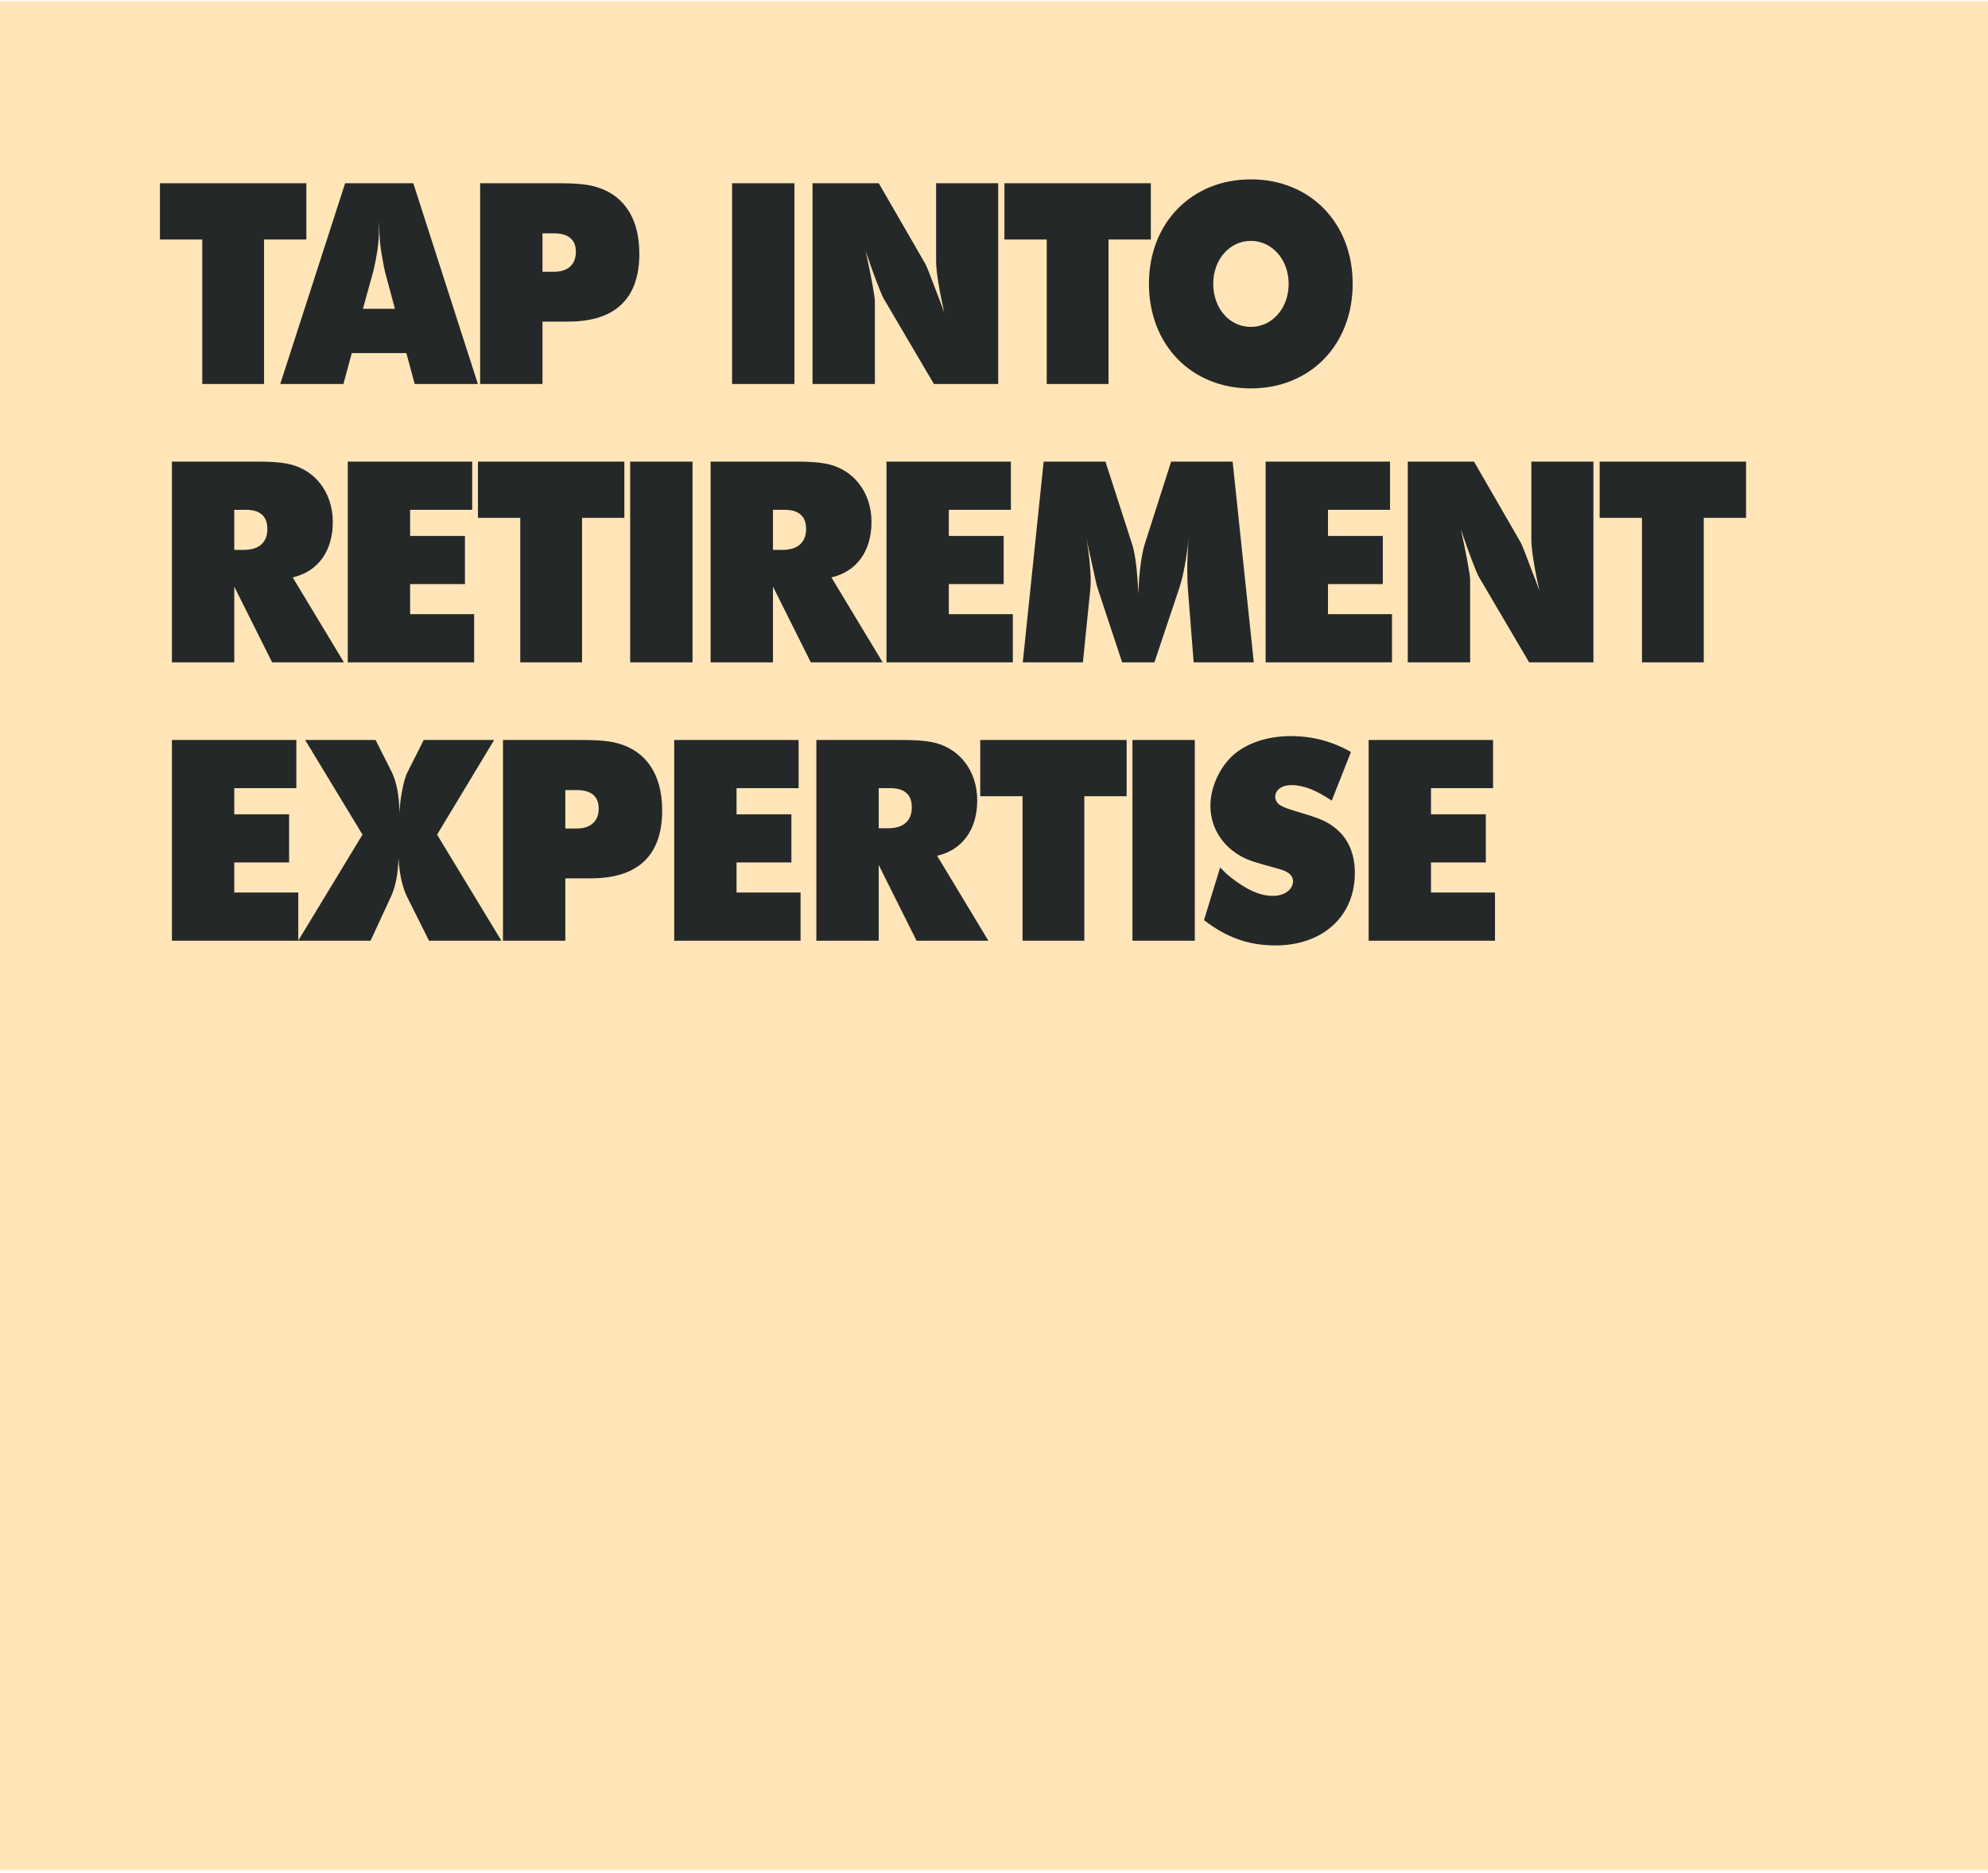
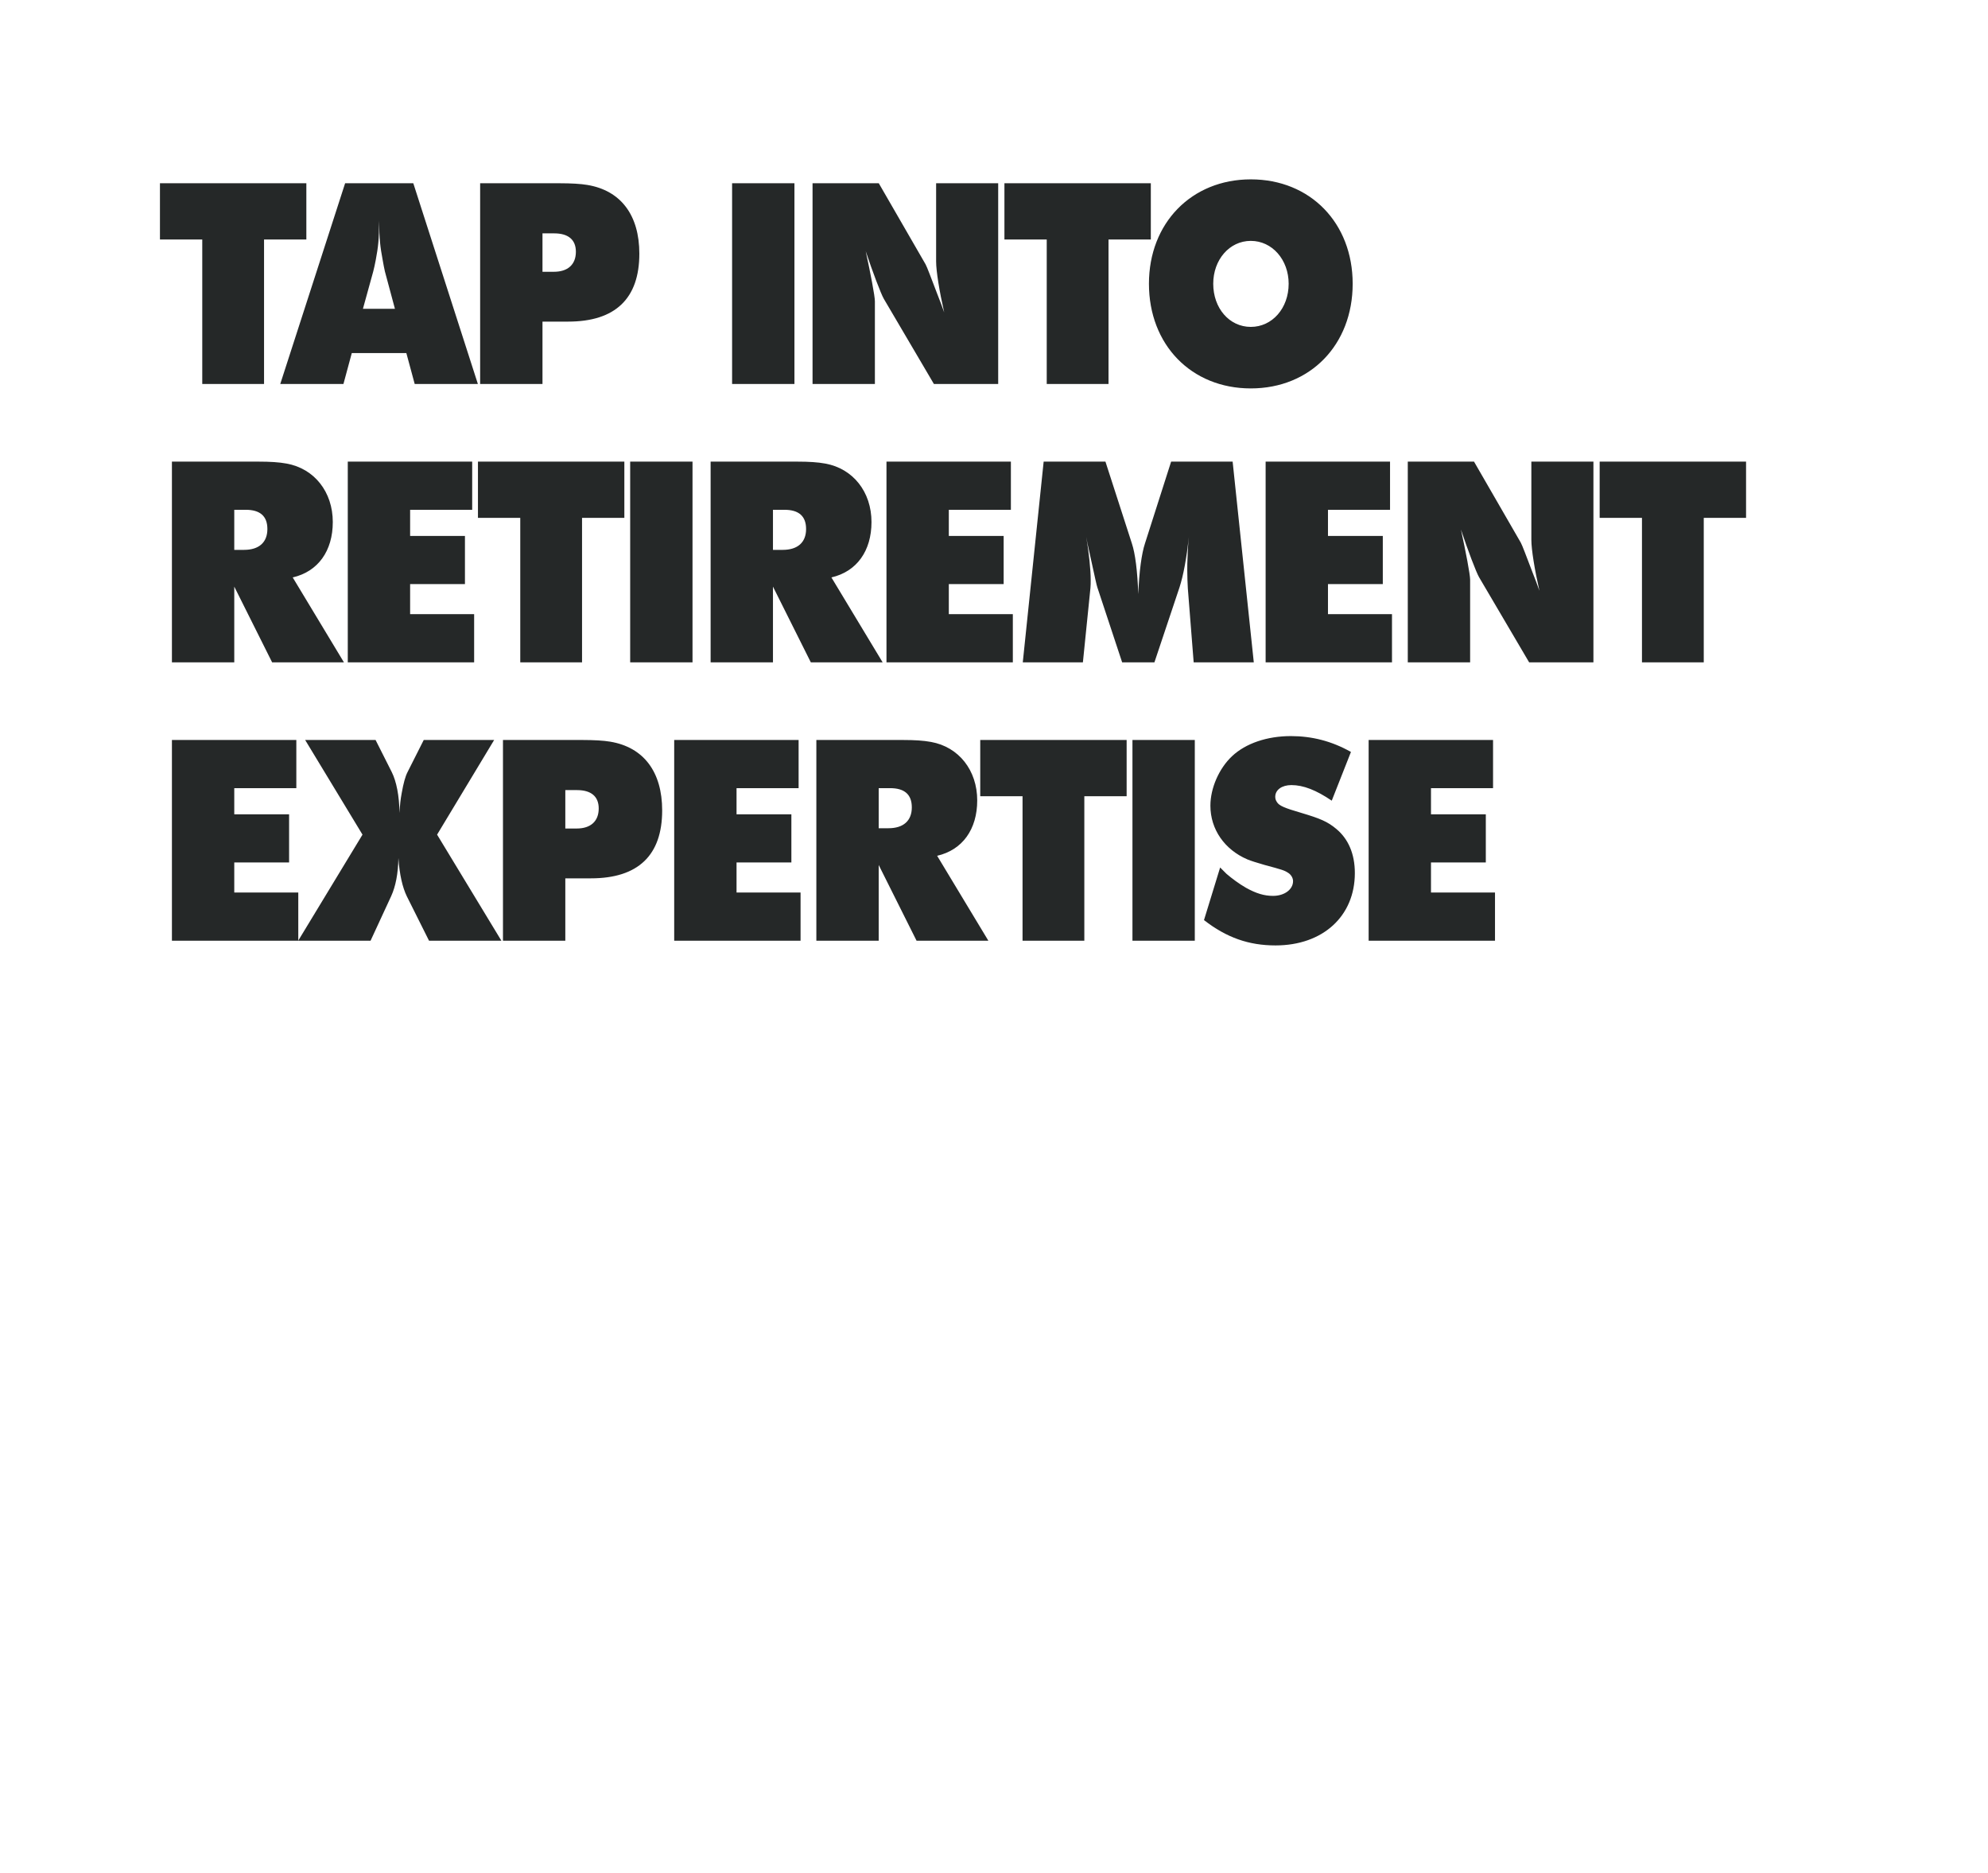
<svg xmlns="http://www.w3.org/2000/svg" width="500" height="471" viewBox="0 0 500 471" fill="none">
-   <rect y="0.277" width="500" height="470" fill="#FFE5B8" />
  <path d="M50.87 60.224H40.23V46.084H77.05V60.224H66.41V96.554H50.87V60.224ZM86.38 96.554H70.49L86.8 46.084H103.95L120.19 96.554H104.3L102.2 88.784H88.48L86.38 96.554ZM93.87 68.274L91.28 77.654H99.33L96.81 68.274C96.6 67.434 96.46 66.524 96.25 65.404C95.62 62.044 95.41 60.224 95.34 55.534C95.34 60.224 95.13 62.044 94.5 65.404C94.29 66.524 94.08 67.434 93.87 68.274ZM136.44 96.554H120.76V46.084H140.85C143.58 46.084 146.1 46.224 147.71 46.504C156.18 47.904 160.8 54.134 160.8 63.794C160.8 75.064 154.78 80.874 142.88 80.874H136.44V96.554ZM139.38 58.684H136.44V68.344H139.31C142.81 68.344 144.84 66.524 144.84 63.304C144.84 60.294 142.95 58.684 139.38 58.684ZM199.809 96.554H184.129V46.084H199.809V96.554ZM220.043 96.554H204.363V46.084H221.023L232.783 66.454C233.203 67.224 234.043 69.534 235.793 74.084L236.633 76.254L237.473 78.564C236.283 73.314 235.443 68.204 235.443 65.754V46.084H251.053V96.554H234.883L222.283 75.134C221.583 73.944 219.483 68.414 217.733 63.164C218.923 68.624 220.043 74.434 220.043 75.764V96.554ZM263.263 60.224H252.623V46.084H289.443V60.224H278.803V96.554H263.263V60.224ZM288.969 71.354C288.969 56.094 299.679 45.104 314.589 45.104C329.569 45.104 340.209 56.094 340.209 71.354C340.209 86.684 329.569 97.674 314.589 97.674C299.609 97.674 288.969 86.684 288.969 71.354ZM314.589 60.574C309.199 60.574 305.139 65.334 305.139 71.354C305.139 77.514 309.199 82.204 314.589 82.204C319.979 82.204 324.109 77.514 324.109 71.354C324.109 65.334 319.979 60.574 314.589 60.574ZM58.92 166.554H43.24V116.084H65.08C67.95 116.084 70.19 116.224 72.08 116.574C79.08 117.834 83.7 123.714 83.7 131.274C83.7 138.554 79.99 143.734 73.62 145.204L86.5 166.554H68.44L58.92 147.514V166.554ZM61.79 128.194H58.92V138.274H61.37C65.15 138.274 67.25 136.384 67.25 133.024C67.25 129.804 65.43 128.194 61.79 128.194ZM119.249 166.554H87.469V116.084H118.759V128.194H103.149V134.774H116.939V146.884H103.149V154.444H119.249V166.554ZM130.85 130.224H120.21V116.084H157.03V130.224H146.39V166.554H130.85V130.224ZM174.174 166.554H158.494V116.084H174.174V166.554ZM194.408 166.554H178.728V116.084H200.568C203.438 116.084 205.678 116.224 207.568 116.574C214.568 117.834 219.188 123.714 219.188 131.274C219.188 138.554 215.478 143.734 209.108 145.204L221.988 166.554H203.928L194.408 147.514V166.554ZM197.278 128.194H194.408V138.274H196.858C200.638 138.274 202.738 136.384 202.738 133.024C202.738 129.804 200.918 128.194 197.278 128.194ZM254.737 166.554H222.957V116.084H254.247V128.194H238.637V134.774H252.427V146.884H238.637V154.444H254.737V166.554ZM272.359 166.554H257.239L262.489 116.084H278.029L284.679 136.664C285.519 139.184 286.079 143.594 286.289 149.404C286.499 143.804 287.129 139.184 287.969 136.664L294.549 116.084H310.019L315.339 166.554H300.219L298.749 147.934C298.679 146.604 298.609 145.064 298.609 143.454C298.609 142.404 298.609 141.354 298.679 140.164C298.749 138.344 298.749 137.434 299.029 134.984C298.399 140.514 297.629 144.714 296.649 147.724L290.349 166.554H282.229L275.999 147.724C275.789 147.094 275.509 145.764 274.249 140.024L273.479 136.524L273.199 134.984C273.899 139.184 274.319 143.244 274.319 145.834C274.319 146.534 274.319 147.234 274.249 147.934L272.359 166.554ZM350.098 166.554H318.318V116.084H349.608V128.194H333.998V134.774H347.788V146.884H333.998V154.444H350.098V166.554ZM369.75 166.554H354.07V116.084H370.73L382.49 136.454C382.91 137.224 383.75 139.534 385.5 144.084L386.34 146.254L387.18 148.564C385.99 143.314 385.15 138.204 385.15 135.754V116.084H400.76V166.554H384.59L371.99 145.134C371.29 143.944 369.19 138.414 367.44 133.164C368.63 138.624 369.75 144.434 369.75 145.764V166.554ZM412.97 130.224H402.33V116.084H439.15V130.224H428.51V166.554H412.97V130.224ZM75.02 236.554H43.24V186.084H74.53V198.194H58.92V204.774H72.71V216.884H58.92V224.444H75.02V236.554ZM93.202 236.554H75.002L91.172 209.884L76.752 186.084H94.462L98.522 194.134C99.712 196.514 100.412 200.084 100.482 204.424C100.622 202.114 100.692 201.274 101.042 199.384C101.462 197.004 101.952 195.184 102.512 194.134L106.572 186.084H124.282L109.932 209.884L126.102 236.554H107.902L102.302 225.354C101.252 223.184 100.482 219.964 100.202 215.764C100.132 219.684 99.502 222.904 98.382 225.354L93.202 236.554ZM142.182 236.554H126.502V186.084H146.592C149.322 186.084 151.842 186.224 153.452 186.504C161.922 187.904 166.542 194.134 166.542 203.794C166.542 215.064 160.522 220.874 148.622 220.874H142.182V236.554ZM145.122 198.684H142.182V208.344H145.052C148.552 208.344 150.582 206.524 150.582 203.304C150.582 200.294 148.692 198.684 145.122 198.684ZM201.348 236.554H169.568V186.084H200.858V198.194H185.248V204.774H199.038V216.884H185.248V224.444H201.348V236.554ZM221 236.554H205.32V186.084H227.16C230.03 186.084 232.27 186.224 234.16 186.574C241.16 187.834 245.78 193.714 245.78 201.274C245.78 208.554 242.07 213.734 235.7 215.204L248.58 236.554H230.52L221 217.514V236.554ZM223.87 198.194H221V208.274H223.45C227.23 208.274 229.33 206.384 229.33 203.024C229.33 199.804 227.51 198.194 223.87 198.194ZM257.179 200.224H246.539V186.084H283.359V200.224H272.719V236.554H257.179V200.224ZM300.502 236.554H284.822V186.084H300.502V236.554ZM302.816 231.374L306.876 218.144C307.576 218.844 308.136 219.404 308.486 219.754C309.886 220.944 311.566 222.204 313.386 223.254C315.906 224.654 317.936 225.284 320.176 225.284C323.046 225.284 325.216 223.674 325.216 221.574C325.216 220.734 324.656 219.894 323.956 219.474C322.976 218.844 322.486 218.704 318.076 217.514C315.906 216.884 314.786 216.534 313.736 216.114C307.996 213.664 304.426 208.554 304.426 202.604C304.426 198.194 306.596 193.224 309.886 190.144C313.316 186.924 318.706 185.104 324.656 185.104C329.976 185.104 334.946 186.364 339.776 189.094L334.946 201.344C331.026 198.684 327.806 197.424 324.796 197.424C322.416 197.424 320.736 198.614 320.736 200.364C320.736 200.854 320.876 201.274 321.156 201.694C321.716 202.604 322.976 203.164 327.316 204.424C332.006 205.824 333.896 206.594 336.136 208.484C339.146 211.004 340.756 214.784 340.756 219.544C340.756 230.394 332.706 237.744 320.806 237.744C314.086 237.744 308.486 235.784 302.816 231.374ZM376.006 236.554H344.226V186.084H375.516V198.194H359.906V204.774H373.696V216.884H359.906V224.444H376.006V236.554Z" fill="#252828" />
</svg>